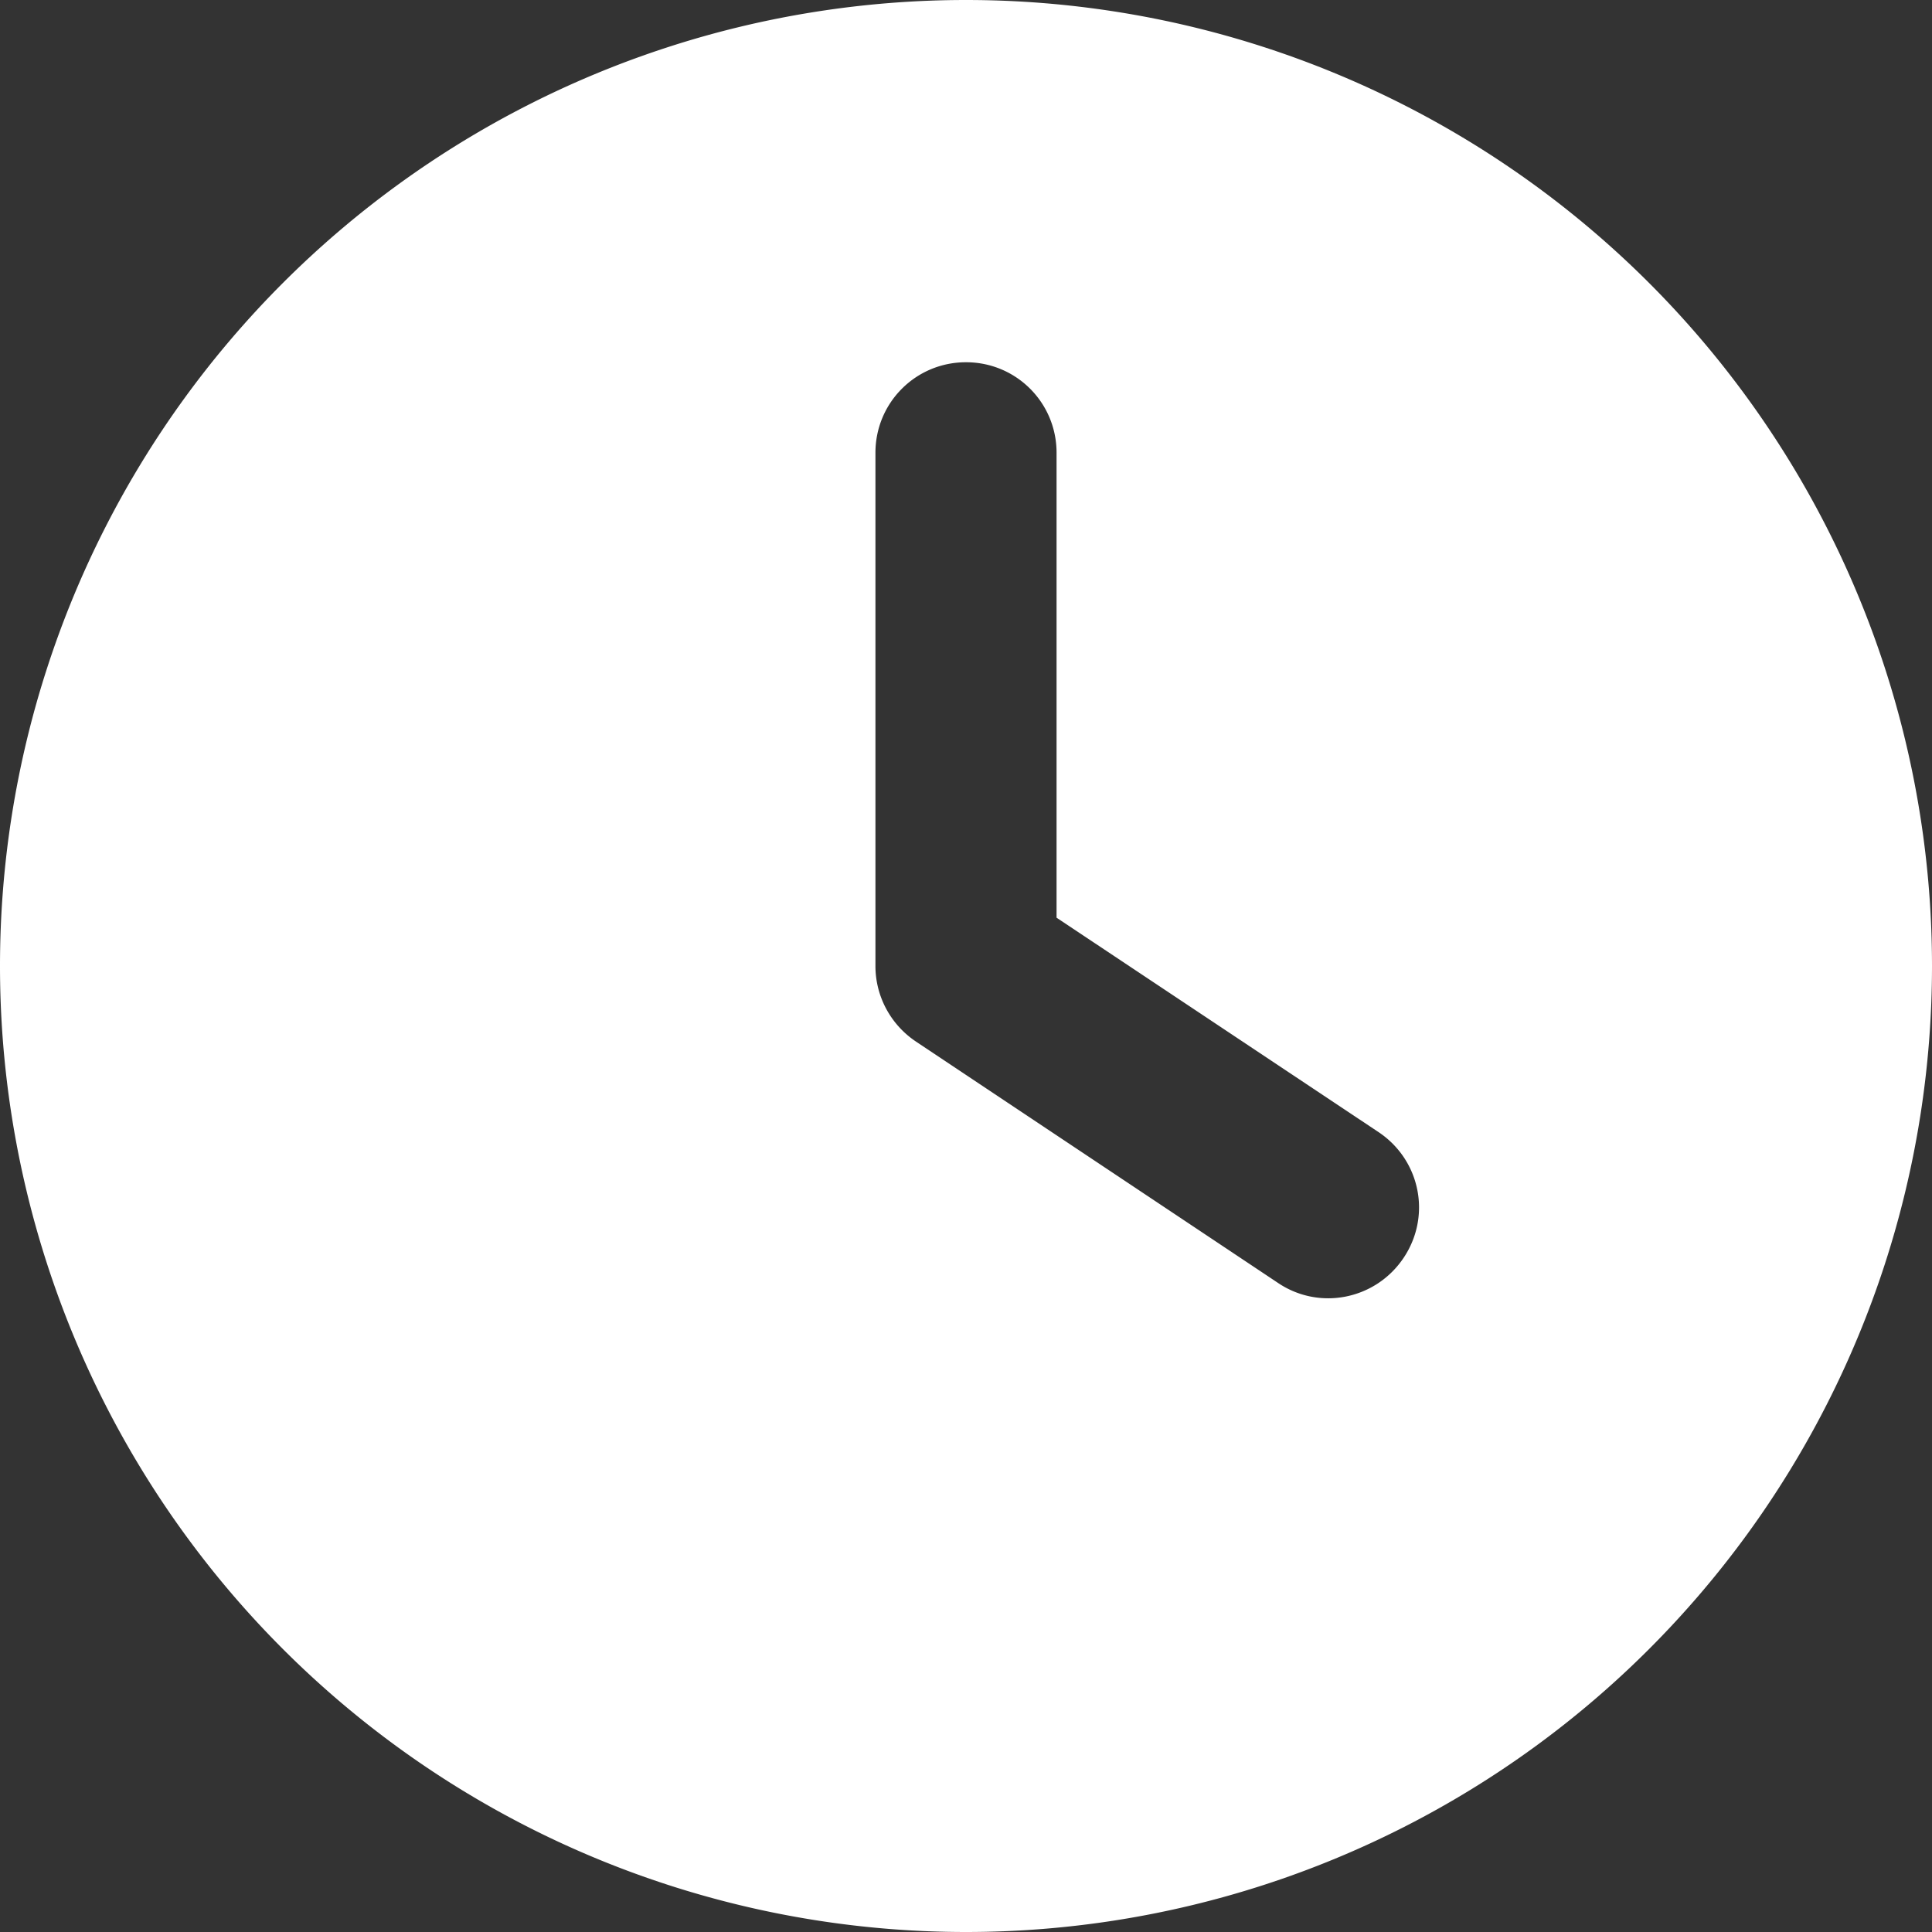
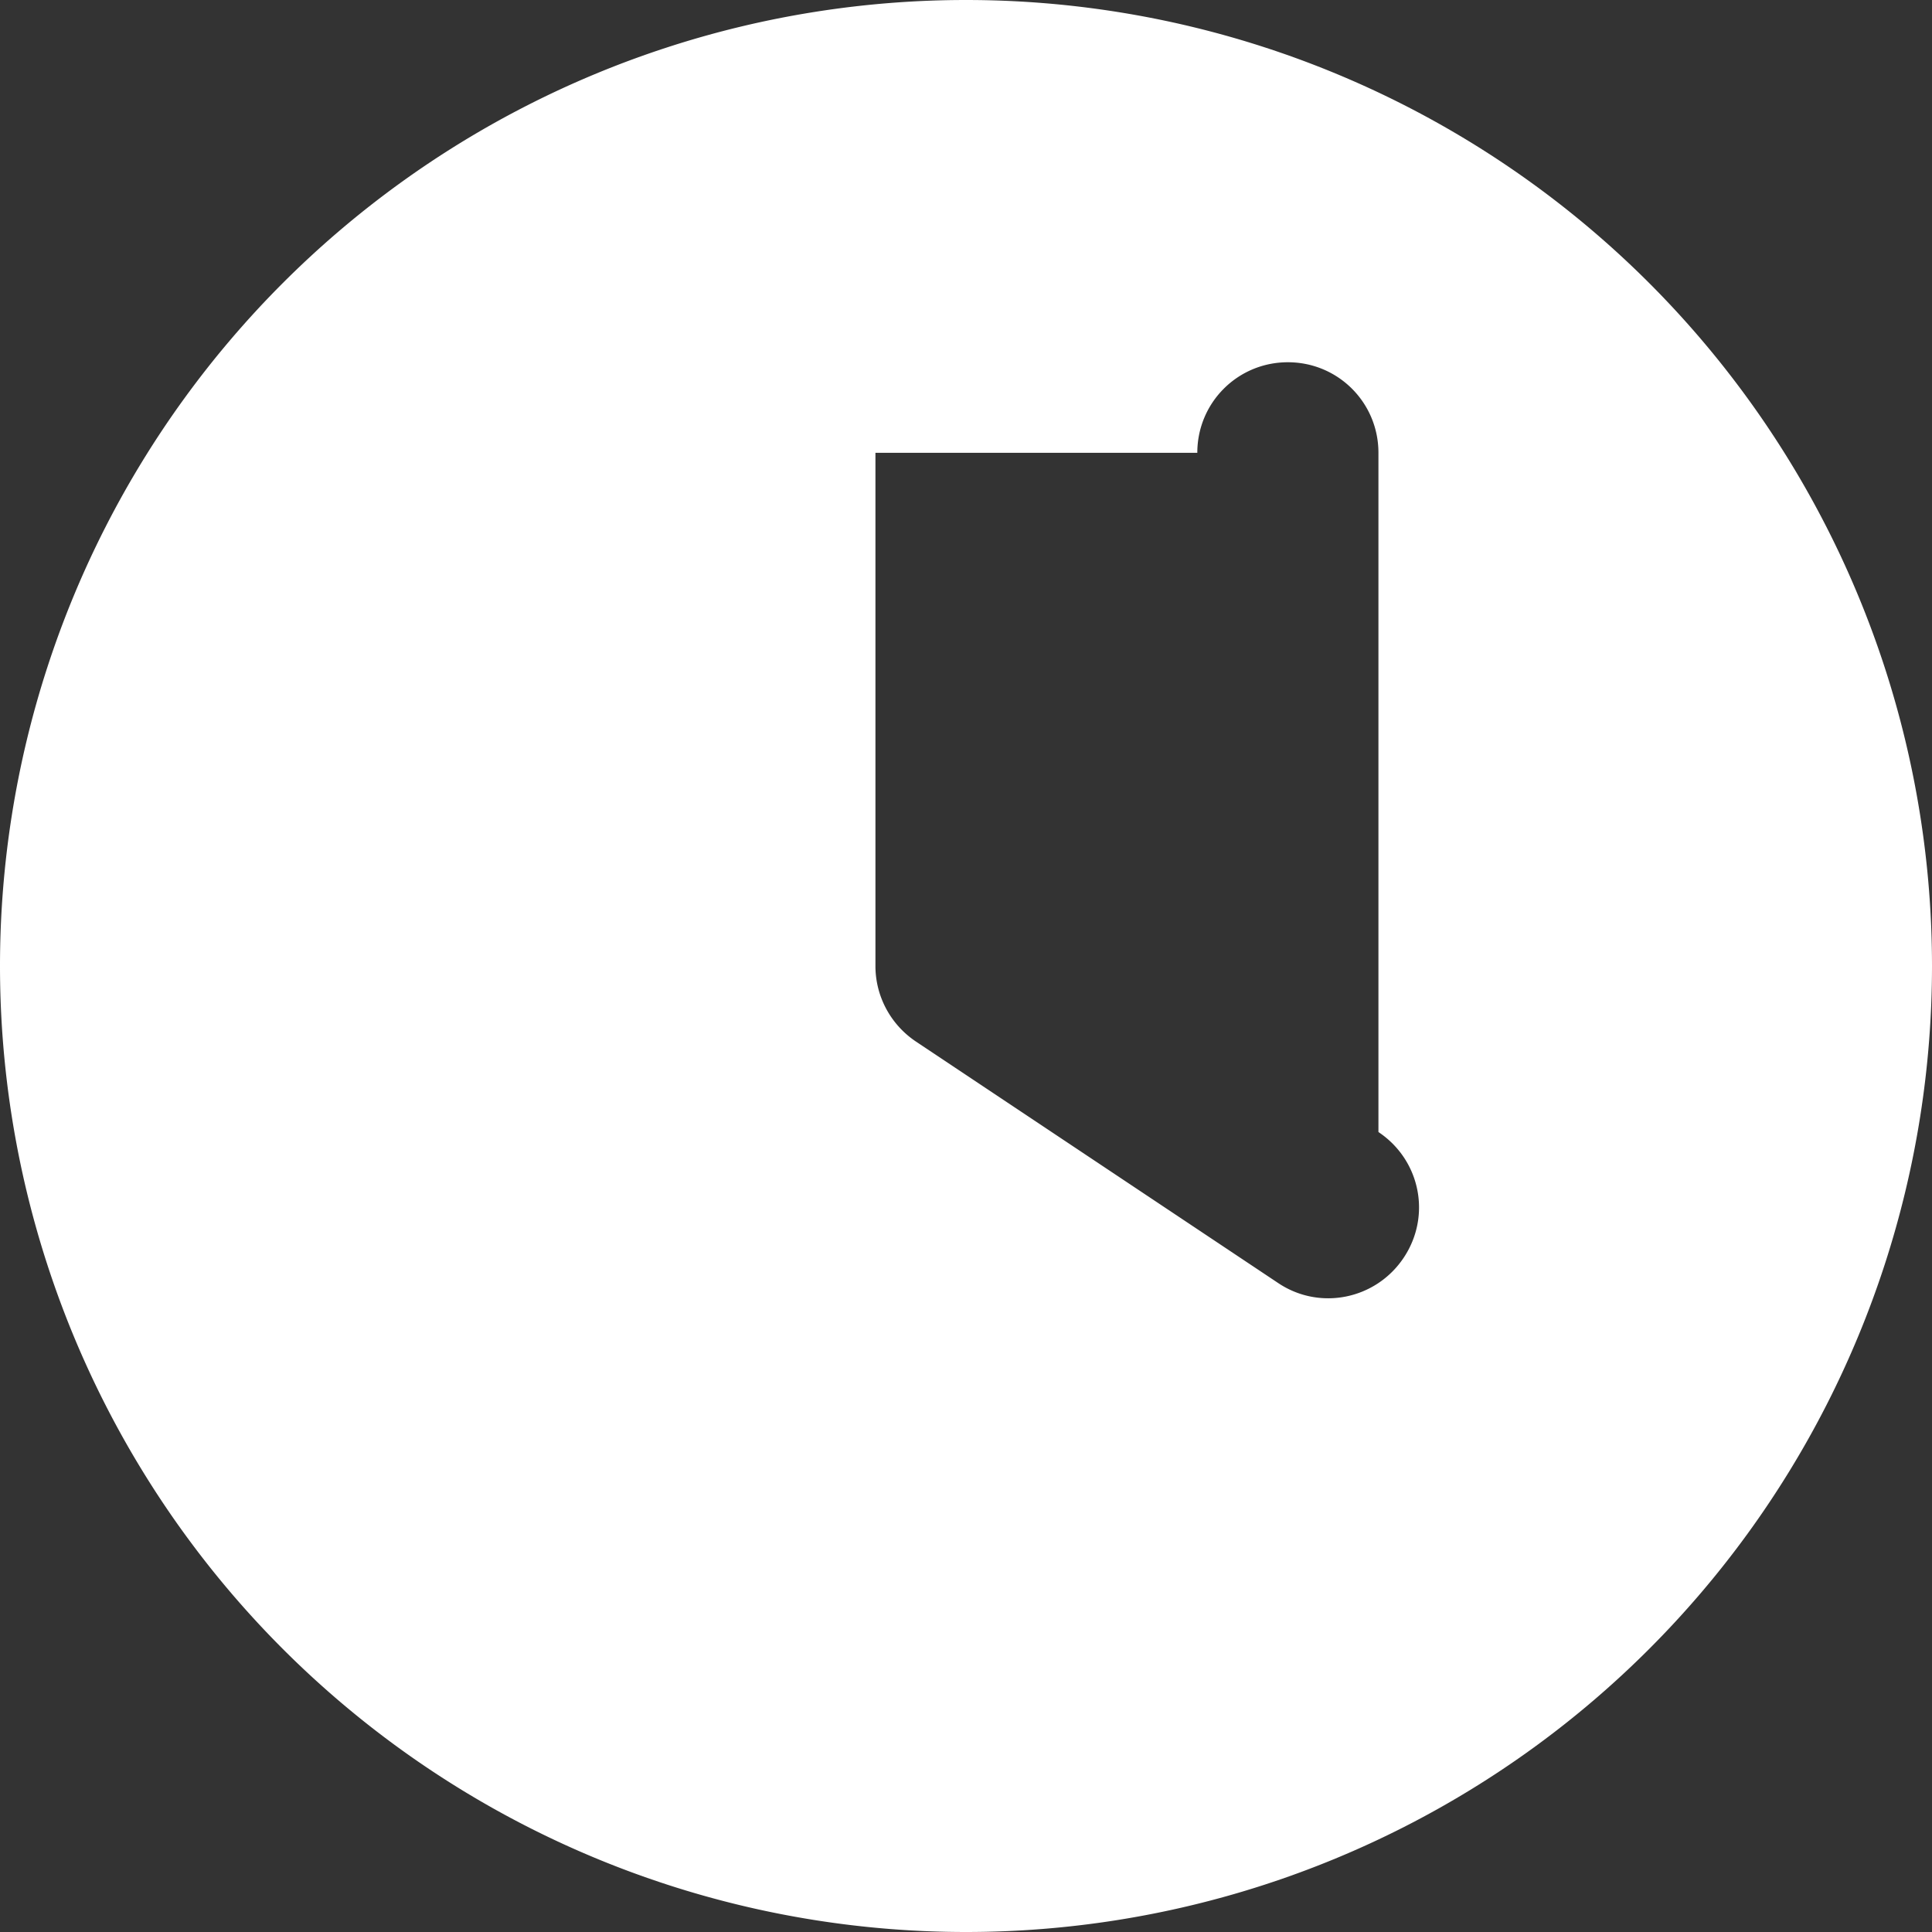
<svg xmlns="http://www.w3.org/2000/svg" viewBox="0 0 512 512" data-icon="fa-solid-clock" preserveAspectRatio="xMidYMid" style="overflow: hidden; color: rgb(255, 255, 255);" fill="rgb(255, 255, 255)">
  <rect x="0" y="0" width="512" height="512" fill="#333333" stroke="none" />
-   <path d="M256 0a256 256 0 1 1 0 512A256 256 0 1 1 256 0zM232 120V256c0 8 4 15.5 10.7 20l96 64c11 7.4 25.9 4.4 33.3 -6.7s4.4 -25.9 -6.7 -33.3L280 243.2V120c0 -13.3 -10.7 -24 -24 -24s-24 10.7 -24 24z" />
+   <path d="M256 0a256 256 0 1 1 0 512A256 256 0 1 1 256 0zM232 120V256c0 8 4 15.5 10.7 20l96 64c11 7.4 25.9 4.4 33.3 -6.7s4.4 -25.9 -6.7 -33.3V120c0 -13.3 -10.7 -24 -24 -24s-24 10.7 -24 24z" />
</svg>